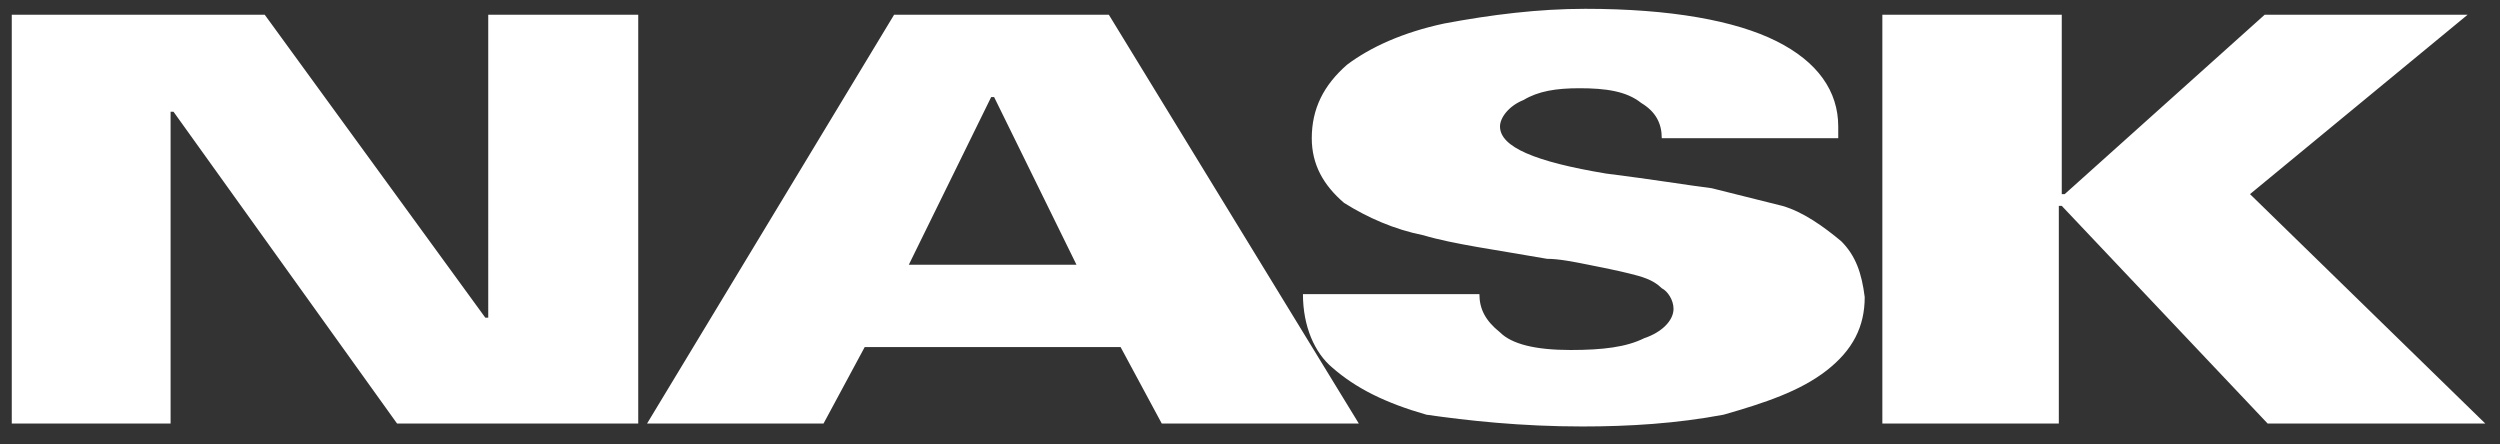
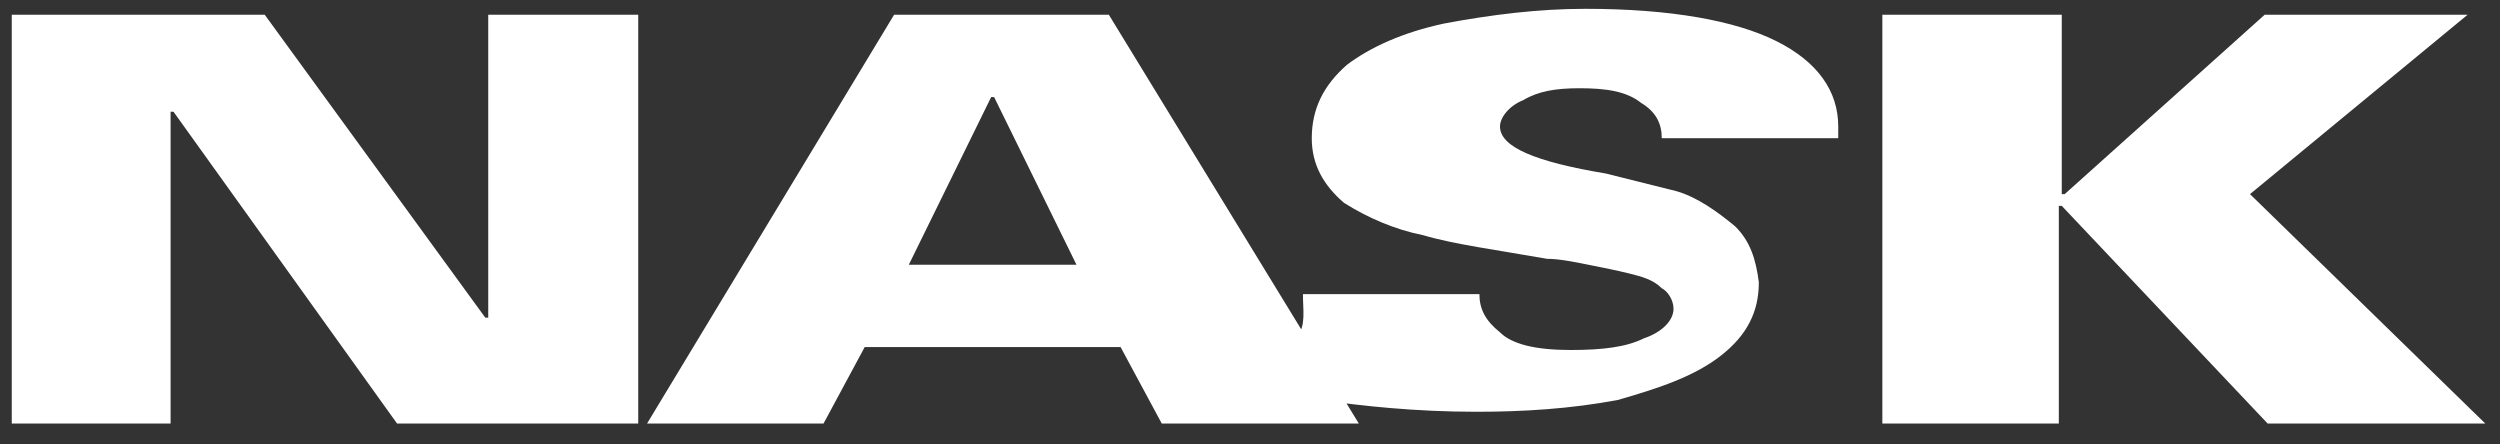
<svg xmlns="http://www.w3.org/2000/svg" version="1.1" id="Warstwa_1" x="0px" y="0px" viewBox="0 0 85 15.1" style="enable-background:new 0 0 85 15.1;" xml:space="preserve">
  <rect x="0" y="0" width="85" height="15.1" fill="#333333" stroke="none" />
  <style type="text/css">
	.st0{fill:#FFFFFF;}
</style>
-   <path class="st0" d="M0.4,0.5H9l7.5,10.3l0.1,0V0.5h5.1v13.9h-8.2L5.9,3.8H5.8v10.6H0.4L0.4,0.5L0.4,0.5z M30.4,0.5h7.3l8.5,13.9  h-6.7l-1.4-2.6h-8.7l-1.4,2.6h-6L30.4,0.5z M36.6,9l-2.8-5.7h-0.1L30.9,9H36.6z M44.3,10h6c0,0.5,0.2,0.9,0.7,1.3  c0.4,0.4,1.2,0.6,2.4,0.6c1.1,0,1.9-0.1,2.5-0.4c0.6-0.2,1-0.6,1-1c0-0.3-0.2-0.6-0.4-0.7c-0.3-0.3-0.7-0.4-1.1-0.5  c-0.4-0.1-0.9-0.2-1.4-0.3c-0.5-0.1-1-0.2-1.4-0.2c-1.7-0.3-3.2-0.5-4.2-0.8c-1-0.2-1.9-0.6-2.7-1.1c-0.7-0.6-1.1-1.3-1.1-2.2  c0-1,0.4-1.8,1.2-2.5c0.8-0.6,1.9-1.1,3.3-1.4c1.6-0.3,3.2-0.5,4.8-0.5c2.9,0,5.1,0.4,6.5,1.1c1.4,0.7,2.1,1.7,2.1,2.9v0.4h-6  c0-0.5-0.2-0.9-0.7-1.2C55.3,3.1,54.6,3,53.7,3c-0.8,0-1.4,0.1-1.9,0.4C51.3,3.6,51,4,51,4.3c0,0.7,1.2,1.2,3.6,1.6  c1.6,0.2,2.8,0.4,3.6,0.5c0.8,0.2,1.6,0.4,2.4,0.6c0.7,0.2,1.4,0.7,2,1.2c0.5,0.5,0.7,1.1,0.8,1.9c0,1-0.4,1.8-1.3,2.5  c-0.9,0.7-2.1,1.1-3.5,1.5c-1.6,0.3-3.2,0.4-4.8,0.4c-2.1,0-3.9-0.2-5.3-0.4c-1.4-0.4-2.4-0.9-3.2-1.6C44.7,12,44.3,11.1,44.3,10z   M64.1,0.5h6v6.1h0.1L77,0.5h6.9l-7.4,6.1l8,7.8h-7.4l-7-7.4h-0.1v7.4h-6V0.5z" />
+   <path class="st0" d="M0.4,0.5H9l7.5,10.3l0.1,0V0.5h5.1v13.9h-8.2L5.9,3.8H5.8v10.6H0.4L0.4,0.5L0.4,0.5z M30.4,0.5h7.3l8.5,13.9  h-6.7l-1.4-2.6h-8.7l-1.4,2.6h-6L30.4,0.5z M36.6,9l-2.8-5.7h-0.1L30.9,9H36.6z M44.3,10h6c0,0.5,0.2,0.9,0.7,1.3  c0.4,0.4,1.2,0.6,2.4,0.6c1.1,0,1.9-0.1,2.5-0.4c0.6-0.2,1-0.6,1-1c0-0.3-0.2-0.6-0.4-0.7c-0.3-0.3-0.7-0.4-1.1-0.5  c-0.4-0.1-0.9-0.2-1.4-0.3c-0.5-0.1-1-0.2-1.4-0.2c-1.7-0.3-3.2-0.5-4.2-0.8c-1-0.2-1.9-0.6-2.7-1.1c-0.7-0.6-1.1-1.3-1.1-2.2  c0-1,0.4-1.8,1.2-2.5c0.8-0.6,1.9-1.1,3.3-1.4c1.6-0.3,3.2-0.5,4.8-0.5c2.9,0,5.1,0.4,6.5,1.1c1.4,0.7,2.1,1.7,2.1,2.9v0.4h-6  c0-0.5-0.2-0.9-0.7-1.2C55.3,3.1,54.6,3,53.7,3c-0.8,0-1.4,0.1-1.9,0.4C51.3,3.6,51,4,51,4.3c0,0.7,1.2,1.2,3.6,1.6  c0.8,0.2,1.6,0.4,2.4,0.6c0.7,0.2,1.4,0.7,2,1.2c0.5,0.5,0.7,1.1,0.8,1.9c0,1-0.4,1.8-1.3,2.5  c-0.9,0.7-2.1,1.1-3.5,1.5c-1.6,0.3-3.2,0.4-4.8,0.4c-2.1,0-3.9-0.2-5.3-0.4c-1.4-0.4-2.4-0.9-3.2-1.6C44.7,12,44.3,11.1,44.3,10z   M64.1,0.5h6v6.1h0.1L77,0.5h6.9l-7.4,6.1l8,7.8h-7.4l-7-7.4h-0.1v7.4h-6V0.5z" />
</svg>